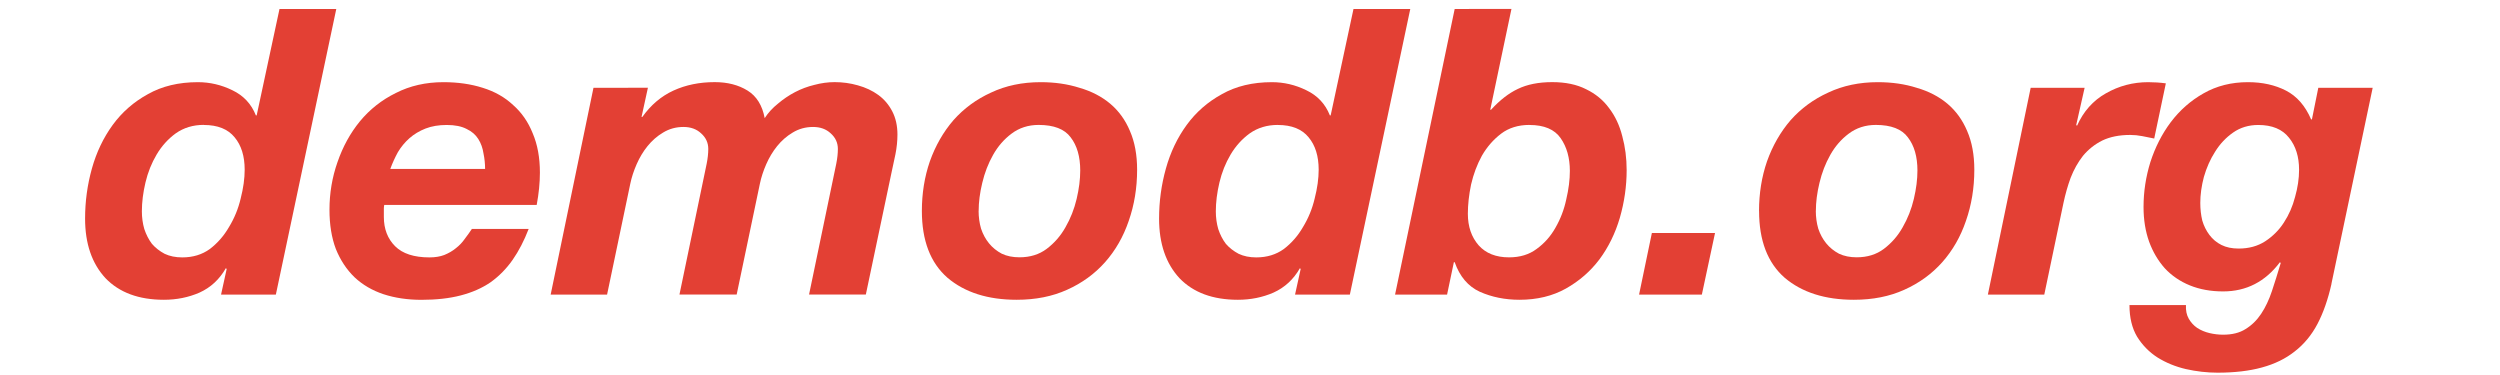
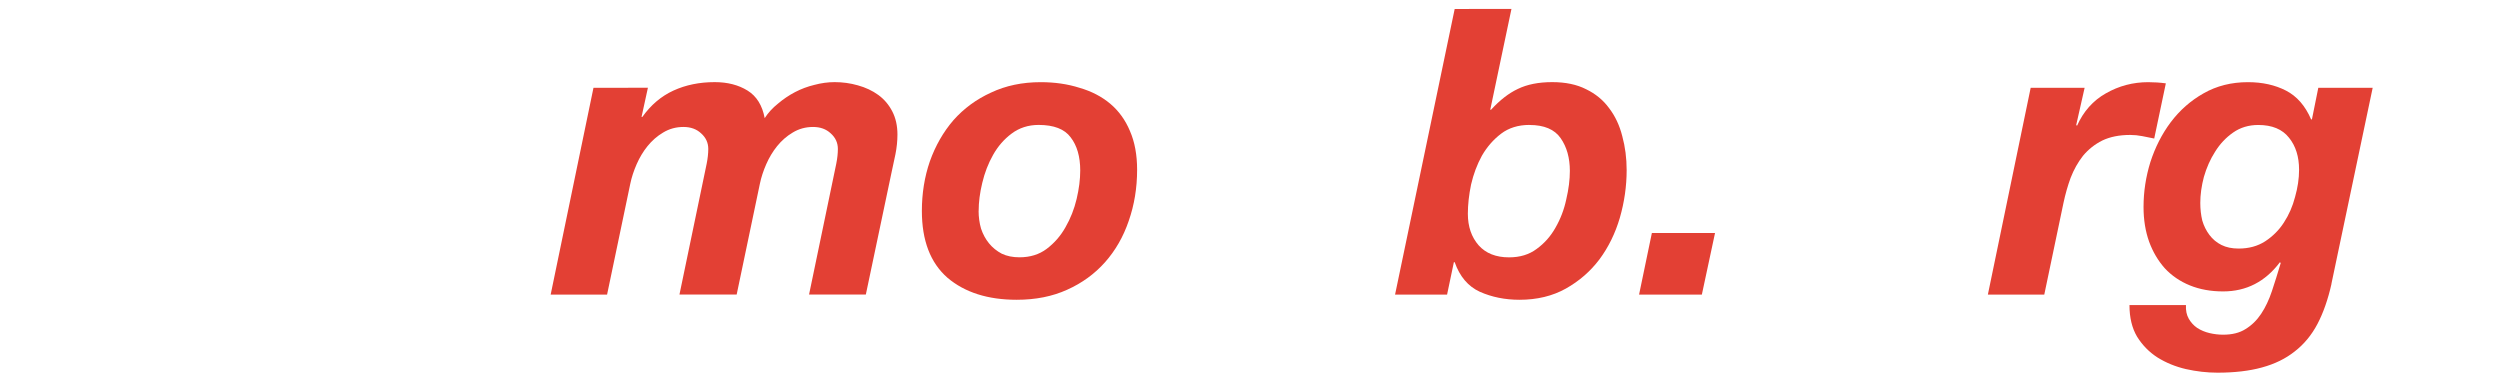
<svg xmlns="http://www.w3.org/2000/svg" xmlns:ns1="http://www.inkscape.org/namespaces/inkscape" xmlns:ns2="http://sodipodi.sourceforge.net/DTD/sodipodi-0.dtd" width="200" height="30" viewBox="0 0 52.917 7.937" version="1.1" id="svg185" ns1:export-filename="new_domain.svg" ns1:export-xdpi="96" ns1:export-ydpi="96">
  <ns2:namedview id="namedview187" pagecolor="#ffffff" bordercolor="#000000" borderopacity="0.25" ns1:showpageshadow="2" ns1:pageopacity="0.0" ns1:pagecheckerboard="0" ns1:deskcolor="#d1d1d1" ns1:document-units="mm" showgrid="false" />
  <defs id="defs182" />
  <g ns1:label="图层 1" ns1:groupmode="layer" id="layer1">
    <g aria-label="demodb.org" id="url" style="font-style:italic;font-weight:bold;font-size:8.467px;font-family:'Helvetica Neue';-inkscape-font-specification:'Helvetica Neue Bold Italic';text-align:center;text-orientation:sideways;text-anchor:middle;fill:#e34034;stroke:#ffffff;stroke-width:0">
-       <path d="m 4.315,2.645 q 0.44,0 0.652,0.262 0.212,0.254 0.212,0.686 0,0.279 -0.085,0.61 -0.076,0.322 -0.246,0.601 -0.161,0.279 -0.406,0.466 -0.246,0.178 -0.584,0.178 -0.212,0 -0.373,-0.076 Q 3.325,5.287 3.215,5.16 3.113,5.024 3.054,4.846 q -0.051,-0.178 -0.051,-0.373 0,-0.288 0.076,-0.61 0.076,-0.322 0.237,-0.593 0.161,-0.271 0.406,-0.449 0.254,-0.178 0.593,-0.178 z M 4.798,5.693 4.679,6.235 H 5.839 L 7.118,0.19 H 5.916 L 5.433,2.442 H 5.416 Q 5.272,2.078 4.917,1.909 4.569,1.739 4.188,1.739 q -0.61,0 -1.058,0.254 Q 2.681,2.239 2.385,2.645 2.089,3.052 1.945,3.568 1.801,4.084 1.801,4.626 q 0,0.796 0.432,1.262 0.44,0.457 1.236,0.457 0.406,0 0.754,-0.152 Q 4.578,6.032 4.781,5.676 Z" id="path520" />
-       <path d="M 10.267,3.576 H 8.261 Q 8.329,3.39 8.422,3.221 8.523,3.052 8.667,2.925 8.811,2.798 9.006,2.721 q 0.195,-0.076 0.449,-0.076 0.262,0 0.423,0.085 0.161,0.076 0.246,0.212 0.085,0.135 0.11,0.305 0.034,0.161 0.034,0.33 z M 8.134,4.338 h 3.226 q 0.068,-0.364 0.068,-0.686 0,-0.474 -0.152,-0.83 Q 11.131,2.459 10.86,2.222 10.598,1.976 10.217,1.858 9.844,1.739 9.387,1.739 q -0.559,0 -1.008,0.229 Q 7.931,2.188 7.617,2.569 7.313,2.941 7.143,3.433 6.974,3.915 6.974,4.44 q 0,0.474 0.135,0.83 0.144,0.356 0.398,0.601 0.254,0.237 0.61,0.356 0.364,0.119 0.804,0.119 0.474,0 0.83,-0.093 Q 10.115,6.159 10.386,5.973 10.657,5.778 10.852,5.498 11.046,5.219 11.19,4.846 H 9.988 q -0.068,0.102 -0.152,0.212 -0.076,0.11 -0.186,0.195 -0.102,0.085 -0.246,0.144 -0.135,0.051 -0.313,0.051 -0.491,0 -0.728,-0.237 Q 8.125,4.973 8.125,4.592 V 4.482 q 0,-0.034 0,-0.068 0,-0.034 0.008,-0.076 z" id="path522" />
      <path d="m 12.562,1.858 -0.906,4.377 h 1.194 l 0.491,-2.345 q 0.042,-0.203 0.135,-0.415 0.093,-0.212 0.229,-0.381 0.144,-0.178 0.33,-0.288 0.195,-0.119 0.432,-0.119 0.229,0 0.373,0.135 0.152,0.135 0.152,0.33 0,0.144 -0.034,0.313 l -0.576,2.769 h 1.211 L 16.084,3.89 q 0.042,-0.203 0.135,-0.415 0.093,-0.212 0.229,-0.381 0.144,-0.178 0.33,-0.288 0.195,-0.119 0.432,-0.119 0.229,0 0.373,0.135 0.152,0.135 0.152,0.33 0,0.144 -0.034,0.313 l -0.576,2.769 h 1.202 l 0.542,-2.574 q 0.042,-0.195 0.085,-0.398 0.042,-0.212 0.042,-0.415 0,-0.279 -0.11,-0.491 -0.11,-0.212 -0.296,-0.347 -0.186,-0.135 -0.432,-0.203 -0.237,-0.068 -0.491,-0.068 -0.212,0 -0.432,0.059 -0.212,0.051 -0.406,0.152 -0.195,0.102 -0.364,0.246 -0.169,0.135 -0.279,0.305 -0.076,-0.406 -0.364,-0.584 -0.288,-0.178 -0.694,-0.178 -0.483,0 -0.872,0.178 -0.389,0.178 -0.66,0.559 h -0.017 l 0.135,-0.618 z" id="path524" />
      <path d="m 20.715,4.465 q 0,-0.279 0.076,-0.593 0.076,-0.322 0.229,-0.593 0.152,-0.271 0.389,-0.449 0.246,-0.186 0.576,-0.186 0.483,0 0.677,0.262 0.203,0.262 0.203,0.703 0,0.279 -0.076,0.601 -0.076,0.322 -0.237,0.601 -0.152,0.271 -0.398,0.457 -0.237,0.178 -0.576,0.178 -0.212,0 -0.373,-0.076 -0.161,-0.085 -0.271,-0.22 -0.11,-0.135 -0.169,-0.313 -0.051,-0.178 -0.051,-0.373 z m -1.202,0 q 0,0.94 0.542,1.414 0.55,0.466 1.465,0.466 0.601,0 1.067,-0.212 0.474,-0.212 0.804,-0.584 0.33,-0.373 0.5,-0.872 0.178,-0.508 0.178,-1.084 0,-0.474 -0.152,-0.821 Q 23.772,2.425 23.501,2.196 23.23,1.968 22.849,1.858 22.476,1.739 22.028,1.739 q -0.584,0 -1.05,0.22 -0.466,0.212 -0.796,0.584 -0.322,0.373 -0.5,0.872 -0.169,0.491 -0.169,1.05 z" id="path526" />
-       <path d="m 27.048,2.645 q 0.44,0 0.652,0.262 0.212,0.254 0.212,0.686 0,0.279 -0.085,0.61 -0.076,0.322 -0.246,0.601 -0.161,0.279 -0.406,0.466 -0.246,0.178 -0.584,0.178 -0.212,0 -0.373,-0.076 -0.161,-0.085 -0.271,-0.212 -0.102,-0.135 -0.161,-0.313 -0.051,-0.178 -0.051,-0.373 0,-0.288 0.076,-0.61 0.076,-0.322 0.237,-0.593 0.161,-0.271 0.406,-0.449 0.254,-0.178 0.593,-0.178 z m 0.483,3.048 -0.119,0.542 h 1.16 L 29.851,0.19 H 28.649 L 28.166,2.442 h -0.017 Q 28.005,2.078 27.649,1.909 27.302,1.739 26.921,1.739 q -0.61,0 -1.058,0.254 -0.449,0.246 -0.745,0.652 -0.296,0.406 -0.44,0.923 -0.144,0.516 -0.144,1.058 0,0.796 0.432,1.262 0.44,0.457 1.236,0.457 0.406,0 0.754,-0.152 0.356,-0.161 0.559,-0.516 z" id="path528" />
      <path d="M 30.791,0.19 29.529,6.235 H 30.63 L 30.774,5.549 h 0.017 q 0.161,0.457 0.533,0.627 0.381,0.169 0.838,0.169 0.559,0 0.982,-0.237 0.423,-0.237 0.711,-0.618 0.288,-0.389 0.432,-0.881 0.144,-0.5 0.144,-1.008 0,-0.381 -0.093,-0.72 -0.085,-0.339 -0.279,-0.593 -0.186,-0.254 -0.483,-0.398 -0.296,-0.152 -0.72,-0.152 -0.432,0 -0.728,0.144 -0.288,0.135 -0.567,0.44 h -0.017 l 0.449,-2.134 z m 1.583,2.455 q 0.466,0 0.66,0.279 0.195,0.279 0.195,0.694 0,0.279 -0.076,0.601 -0.068,0.322 -0.229,0.601 -0.152,0.271 -0.398,0.449 -0.237,0.178 -0.584,0.178 -0.415,0 -0.643,-0.254 -0.229,-0.262 -0.229,-0.669 0,-0.288 0.068,-0.618 0.076,-0.33 0.229,-0.61 0.161,-0.279 0.406,-0.466 0.246,-0.186 0.601,-0.186 z" id="path530" />
      <path d="m 34.965,4.931 -0.271,1.304 h 1.329 l 0.279,-1.304 z" id="path532" />
-       <path d="m 38.436,4.465 q 0,-0.279 0.076,-0.593 0.076,-0.322 0.229,-0.593 0.152,-0.271 0.389,-0.449 0.246,-0.186 0.576,-0.186 0.483,0 0.677,0.262 0.203,0.262 0.203,0.703 0,0.279 -0.076,0.601 -0.076,0.322 -0.237,0.601 -0.152,0.271 -0.398,0.457 -0.237,0.178 -0.576,0.178 -0.212,0 -0.373,-0.076 -0.161,-0.085 -0.271,-0.22 -0.11,-0.135 -0.169,-0.313 -0.051,-0.178 -0.051,-0.373 z m -1.202,0 q 0,0.94 0.542,1.414 0.55,0.466 1.465,0.466 0.601,0 1.067,-0.212 0.474,-0.212 0.804,-0.584 0.33,-0.373 0.5,-0.872 0.178,-0.508 0.178,-1.084 0,-0.474 -0.152,-0.821 Q 41.492,2.425 41.222,2.196 40.951,1.968 40.57,1.858 40.197,1.739 39.748,1.739 q -0.584,0 -1.05,0.22 -0.466,0.212 -0.796,0.584 -0.322,0.373 -0.5,0.872 -0.169,0.491 -0.169,1.05 z" id="path534" />
      <path d="m 42.983,1.858 -0.906,4.377 h 1.194 l 0.406,-1.939 q 0.059,-0.279 0.152,-0.533 0.102,-0.262 0.262,-0.466 0.169,-0.203 0.406,-0.322 0.246,-0.119 0.593,-0.119 0.127,0 0.254,0.025 0.127,0.025 0.254,0.051 l 0.246,-1.168 q -0.186,-0.025 -0.373,-0.025 -0.483,0 -0.897,0.237 -0.406,0.229 -0.61,0.686 l -0.017,-0.017 0.178,-0.787 z" id="path536" />
      <path d="M 49.349,6.006 50.222,1.858 h -1.151 l -0.135,0.669 h -0.017 q -0.186,-0.432 -0.533,-0.61 -0.347,-0.178 -0.804,-0.178 -0.525,0 -0.94,0.237 -0.406,0.229 -0.694,0.61 -0.279,0.373 -0.432,0.847 -0.144,0.466 -0.144,0.948 0,0.406 0.119,0.737 0.119,0.322 0.33,0.559 0.22,0.237 0.533,0.364 0.313,0.127 0.703,0.127 0.737,0 1.202,-0.618 l 0.017,0.017 q -0.093,0.313 -0.186,0.593 -0.093,0.279 -0.229,0.483 -0.135,0.203 -0.33,0.322 -0.186,0.119 -0.474,0.119 -0.144,0 -0.288,-0.034 -0.144,-0.034 -0.262,-0.11 -0.11,-0.076 -0.178,-0.195 -0.068,-0.119 -0.059,-0.288 H 45.074 q 0,0.398 0.161,0.669 0.169,0.271 0.432,0.44 0.271,0.169 0.601,0.246 0.339,0.076 0.669,0.076 0.542,0 0.94,-0.11 0.406,-0.11 0.694,-0.339 0.296,-0.229 0.483,-0.584 0.186,-0.356 0.296,-0.847 z m -1.549,-3.361 q 0.44,0 0.652,0.271 0.212,0.262 0.212,0.677 0,0.279 -0.085,0.576 -0.076,0.296 -0.237,0.542 -0.152,0.237 -0.398,0.398 -0.237,0.152 -0.559,0.152 -0.212,0 -0.364,-0.076 -0.152,-0.076 -0.254,-0.212 -0.102,-0.135 -0.152,-0.305 -0.042,-0.178 -0.042,-0.373 0,-0.262 0.076,-0.55 0.085,-0.296 0.237,-0.533 0.152,-0.246 0.381,-0.406 0.229,-0.161 0.533,-0.161 z" id="path538" />
    </g>
  </g>
</svg>